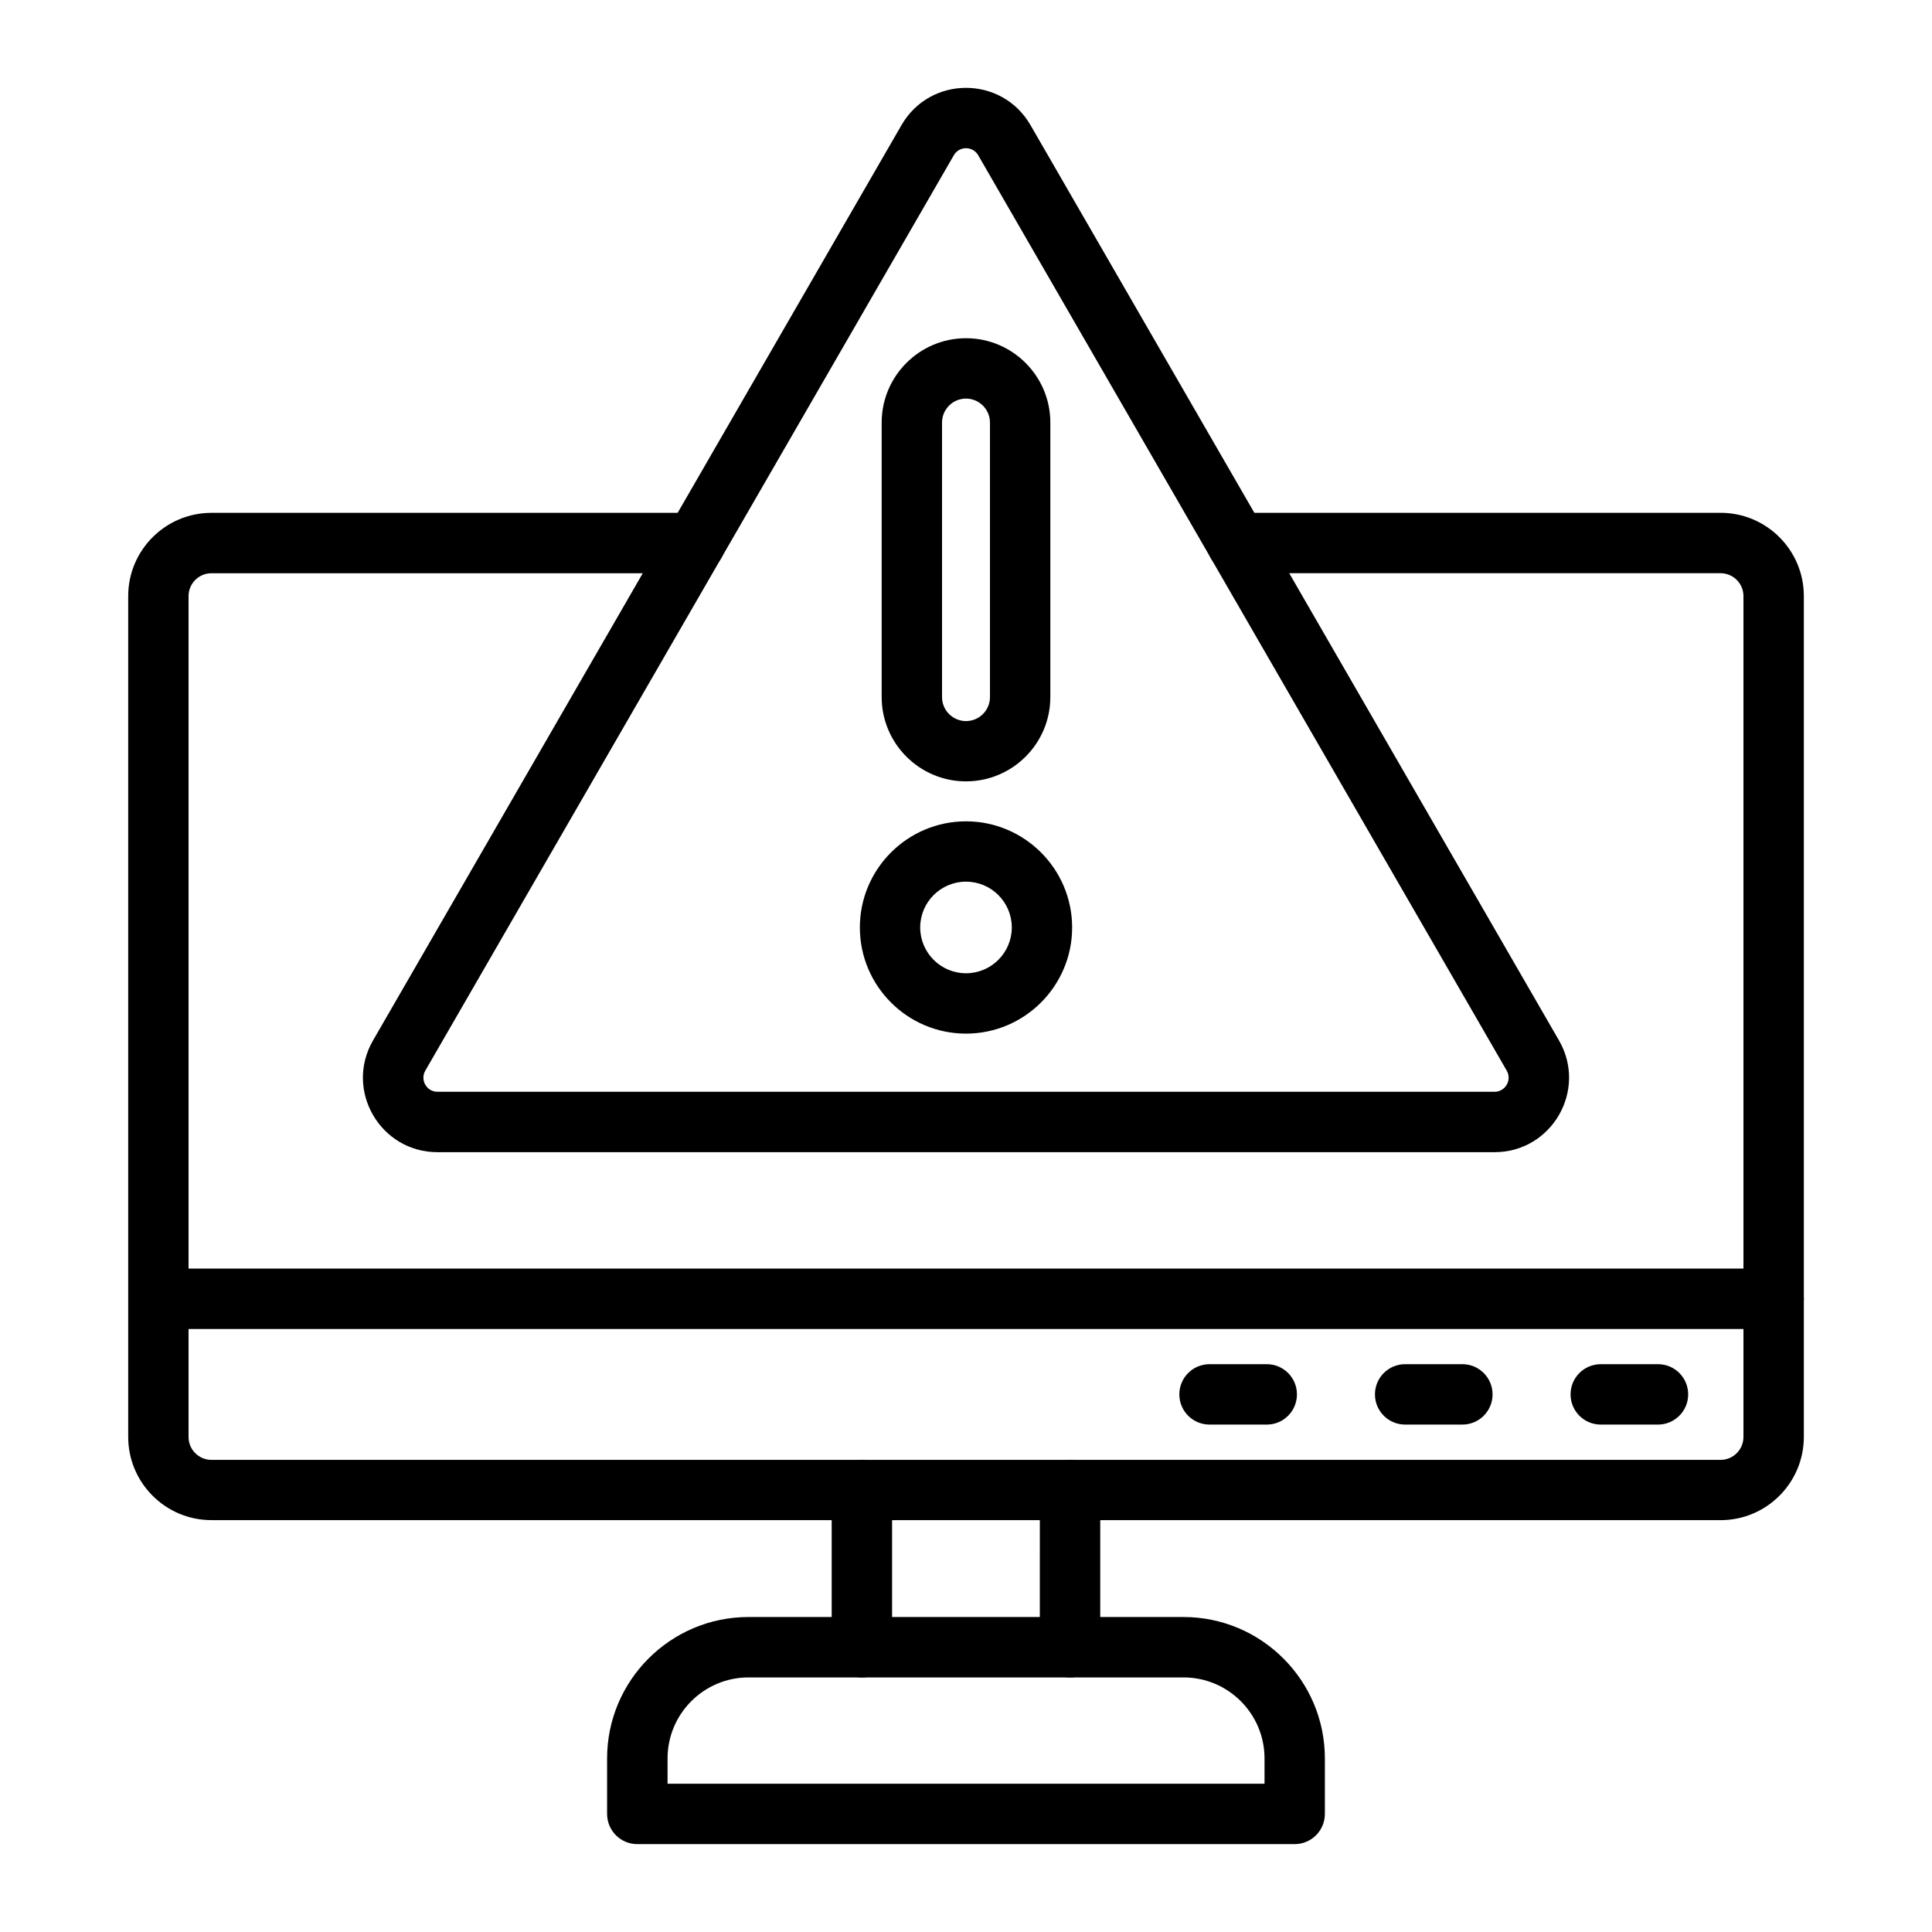
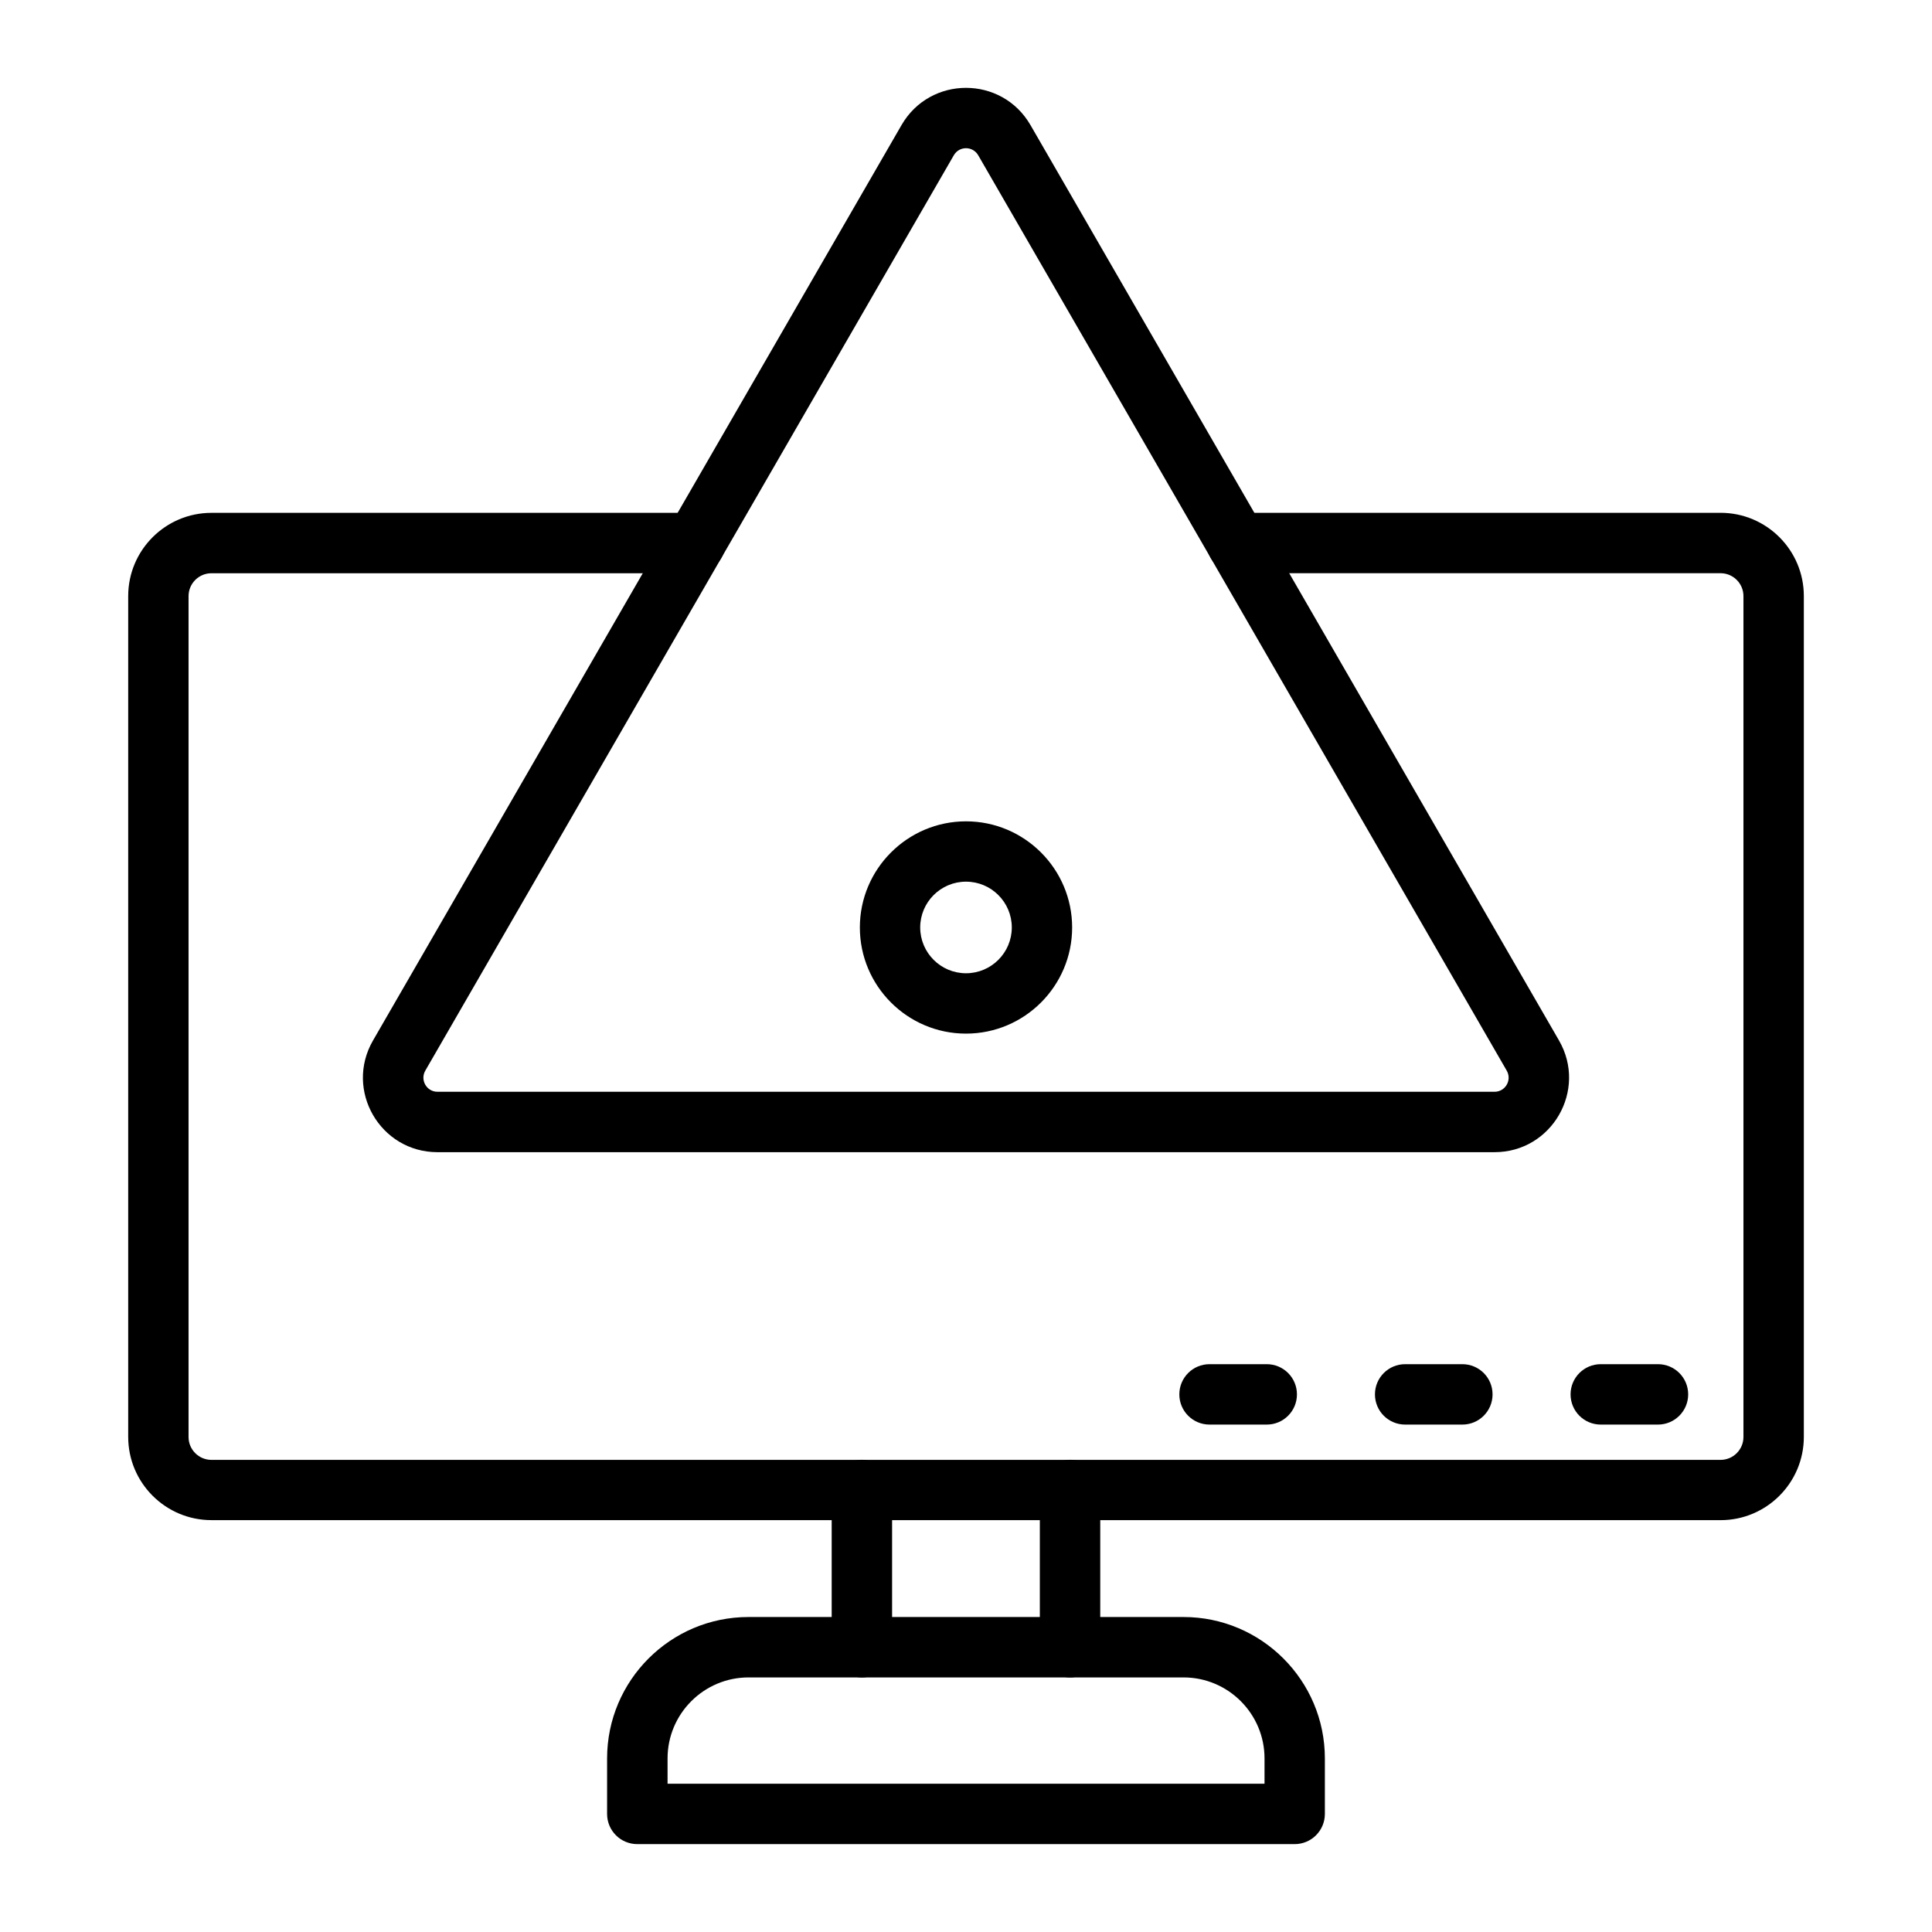
<svg xmlns="http://www.w3.org/2000/svg" width="512pt" height="512pt" version="1.1" viewBox="0 0 512 512">
  <path d="m455.98 402.85h-399.95c-12.164 0-22.055-9.891-22.055-22.055v-222.83c0-12.164 9.891-22.055 22.055-22.055h128.18c4.426 0 8.004 3.578 8.004 8.004 0 4.426-3.578 8.004-8.004 8.004h-128.18c-3.34 0-6.062 2.719-6.062 6.062v222.84c0 3.34 2.719 6.062 6.062 6.062h399.94c3.34 0 6.062-2.719 6.062-6.062v-222.85c0-3.34-2.719-6.062-6.062-6.062h-128.17c-4.426 0-8.004-3.578-8.004-8.004 0-4.426 3.578-8.004 8.004-8.004h128.18c12.164 0 22.055 9.891 22.055 22.055v222.84c0 12.168-9.891 22.062-22.055 22.062z" />
  <path d="m228.41 444.54c-4.426 0-8.004-3.578-8.004-8.004v-41.68c0-4.426 3.578-8.004 8.004-8.004 4.426 0 8.004 3.578 8.004 8.004v41.68c0 4.426-3.578 8.004-8.004 8.004z" />
  <path d="m283.57 444.54c-4.426 0-8.004-3.578-8.004-8.004l0.004-41.68c0-4.426 3.578-8.004 8.004-8.004s8.004 3.578 8.004 8.004v41.68c-0.004 4.426-3.582 8.004-8.008 8.004z" />
  <path d="m343.1 488.71h-174.21c-4.426 0-8.004-3.578-8.004-8.004v-14.711c0-20.656 16.812-37.469 37.469-37.469h115.28c20.656 0 37.469 16.812 37.469 37.469v14.711c0 4.414-3.578 8.004-8.004 8.004zm-7.988-16.004v-6.711c0-11.832-9.629-21.461-21.461-21.461h-115.28c-11.832 0-21.461 9.629-21.461 21.461v6.711h158.2z" />
-   <path d="m470.03 352.2h-428.05c-4.426 0-8.004-3.578-8.004-8.004 0-4.426 3.578-8.004 8.004-8.004h428.05c4.426 0 8.004 3.578 8.004 8.004 0 4.422-3.578 8.004-8.004 8.004z" />
  <path d="m439.38 377.53h-15.16c-4.426 0-8.004-3.578-8.004-8.004 0-4.426 3.578-8.004 8.004-8.004h15.16c4.426 0 8.004 3.578 8.004 8.004 0 4.426-3.594 8.004-8.004 8.004z" />
  <path d="m387.54 377.53h-15.16c-4.426 0-8.004-3.578-8.004-8.004 0-4.426 3.578-8.004 8.004-8.004h15.16c4.426 0 8.004 3.578 8.004 8.004 0 4.426-3.578 8.004-8.004 8.004z" />
  <path d="m335.7 377.53h-15.16c-4.426 0-8.004-3.578-8.004-8.004 0-4.426 3.578-8.004 8.004-8.004h15.16c4.426 0 8.004 3.578 8.004 8.004 0 4.426-3.578 8.004-8.004 8.004z" />
  <path d="m396.06 305.34h-280.12c-15.188 0-24.695-16.43-17.09-29.598l140.06-242.59c7.594-13.152 26.57-13.168 34.18 0l140.06 242.58c7.594 13.156-1.891 29.609-17.09 29.609zm-143.29-264.19-140.06 242.58c-1.426 2.484 0.332 5.602 3.234 5.602h280.12c2.867 0 4.676-3.09 3.234-5.602l-140.06-242.58c-1.438-2.484-5.016-2.508-6.469 0z" />
-   <path d="m256 207.07c-12.32 0-22.348-10.023-22.348-22.348v-72.742c0-12.32 10.023-22.348 22.348-22.348 12.32 0 22.348 10.023 22.348 22.348v72.758c0 12.309-10.027 22.332-22.348 22.332zm0-101.44c-3.5 0-6.352 2.852-6.352 6.352v72.758c0 3.5 2.852 6.352 6.352 6.352s6.352-2.852 6.352-6.352v-72.758c-0.012-3.5-2.852-6.352-6.352-6.352z" />
  <path d="m256 273.92c-15.52 0-28.129-12.625-28.129-28.129 0-15.504 12.625-28.129 28.129-28.129s28.129 12.625 28.129 28.129c0 15.504-12.609 28.129-28.129 28.129zm0-40.27c-6.695 0-12.137 5.441-12.137 12.137 0 6.695 5.441 12.137 12.137 12.137s12.137-5.441 12.137-12.137c0-6.695-5.441-12.137-12.137-12.137z" />
</svg>